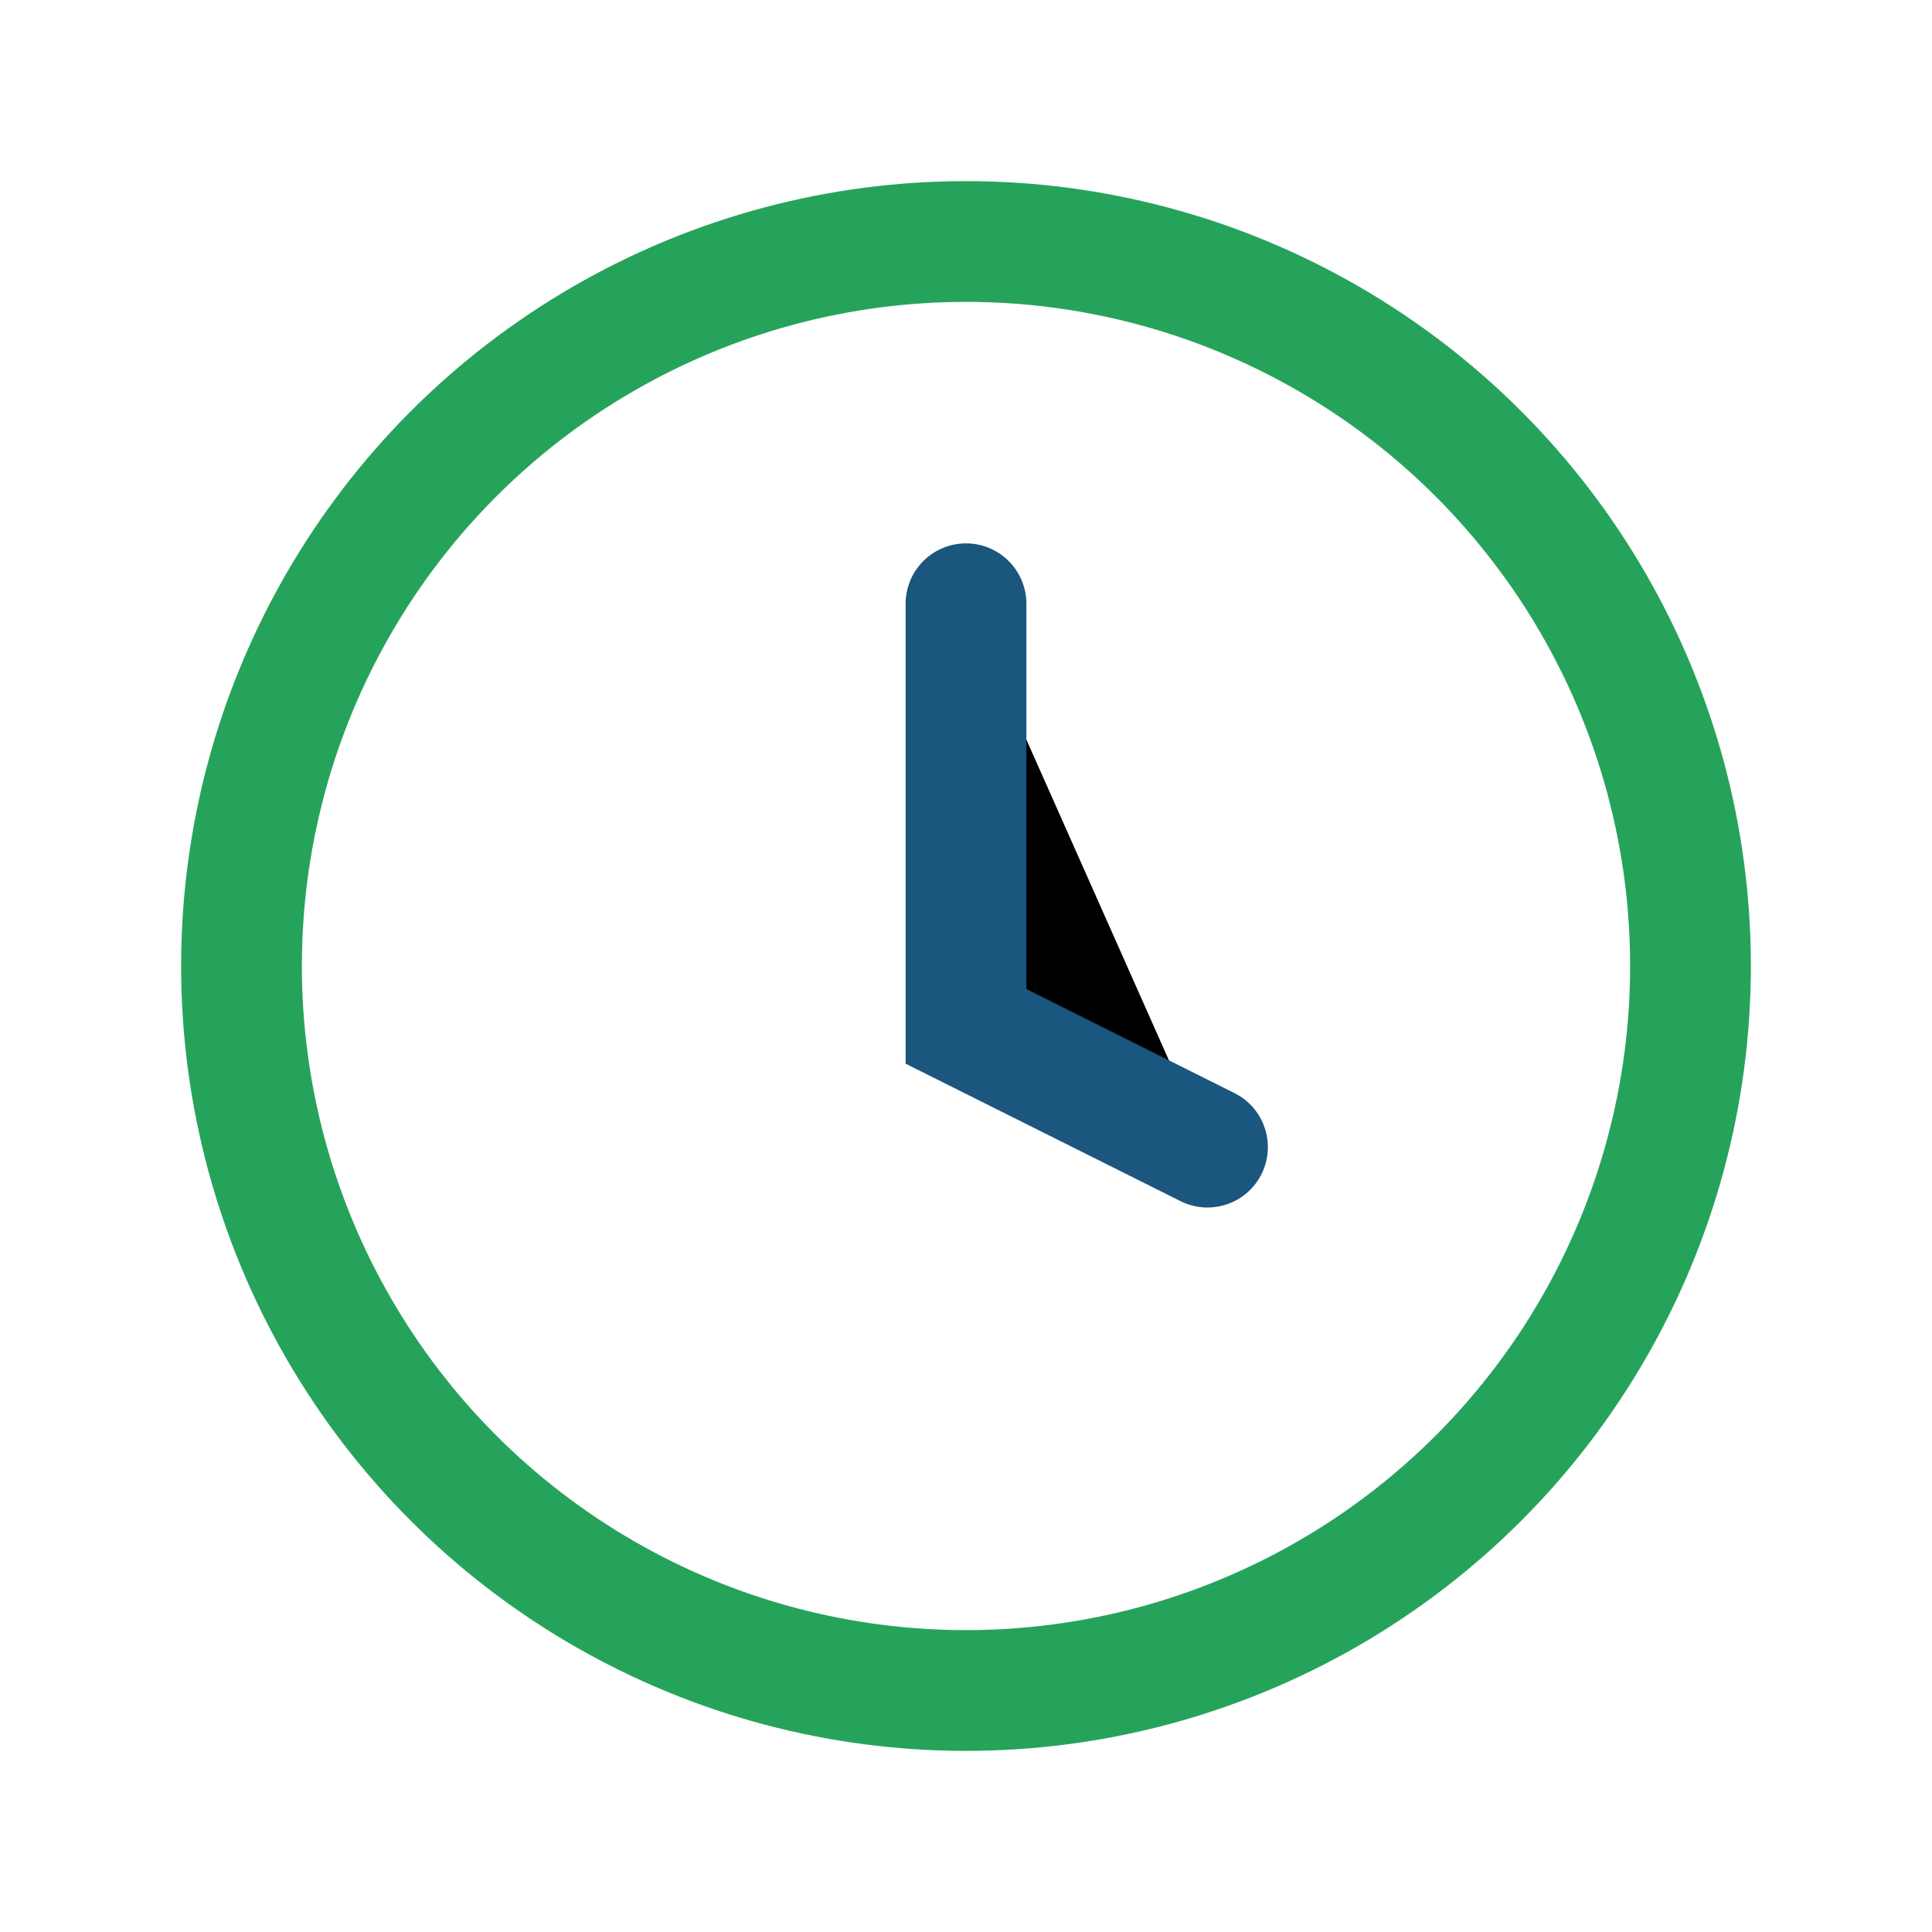
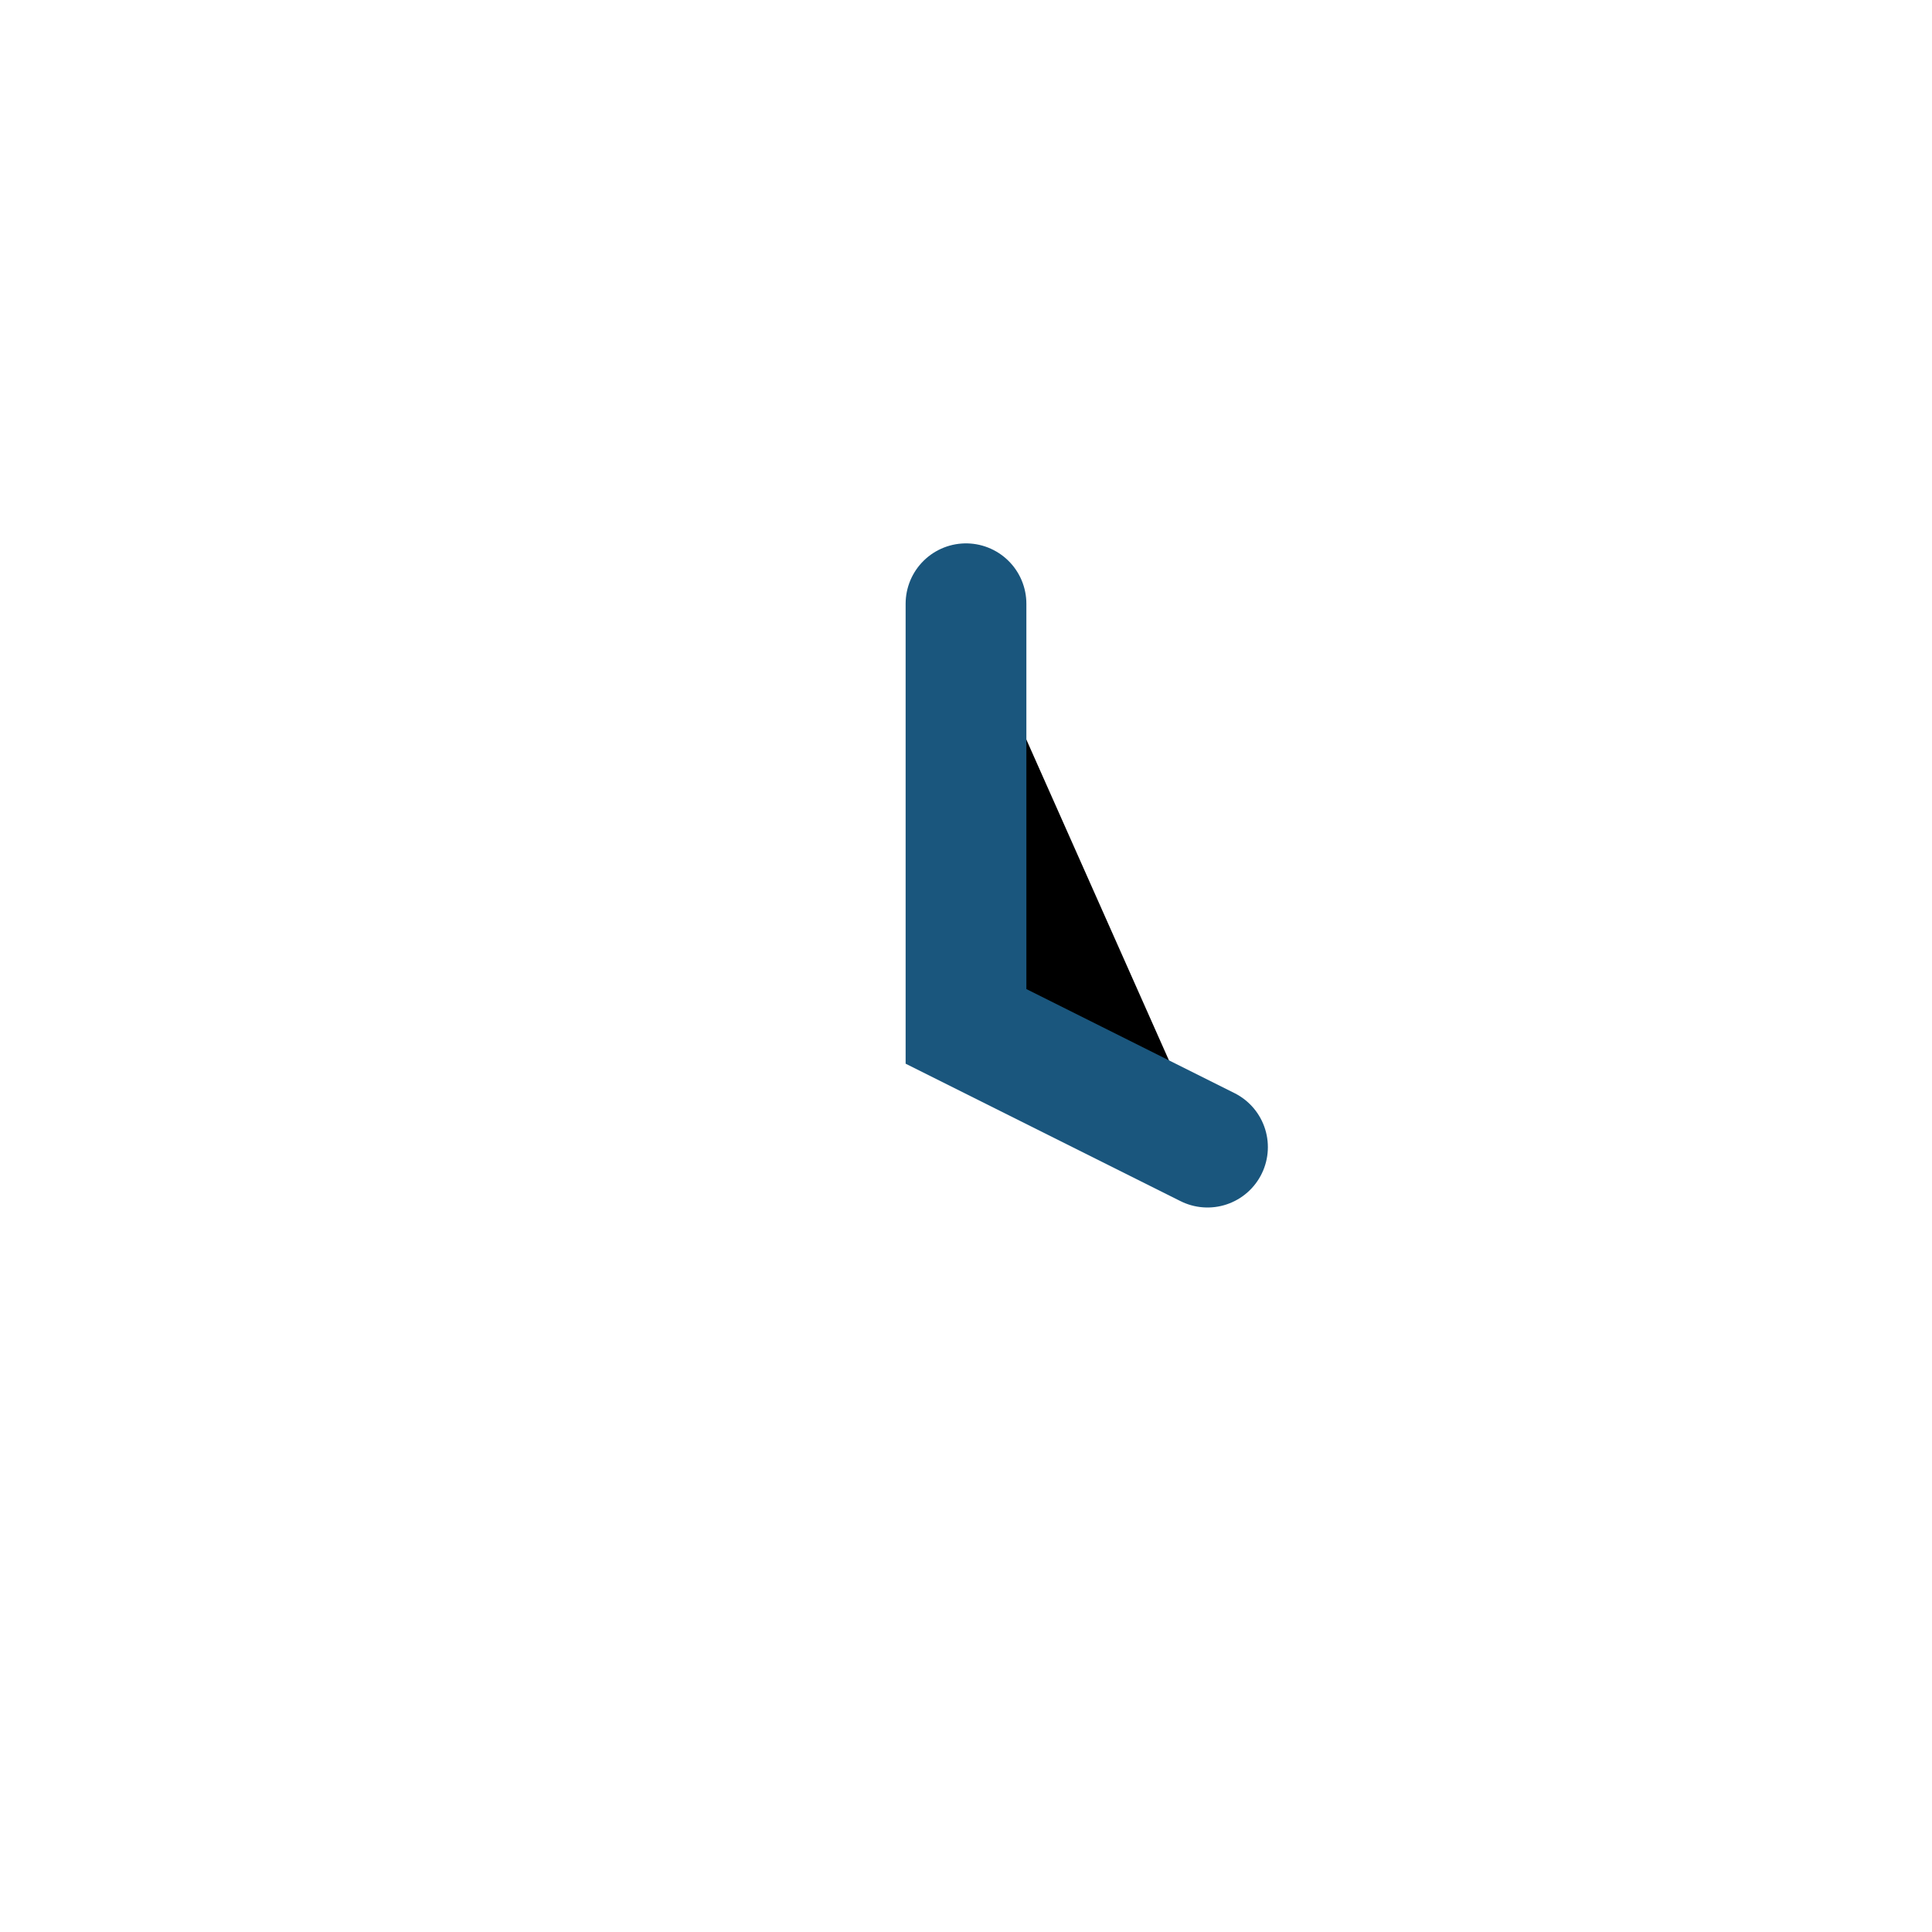
<svg xmlns="http://www.w3.org/2000/svg" width="32" height="32" viewBox="0 0 32 32">
-   <circle cx="16" cy="16" r="12" stroke="#26A35B" stroke-width="2" fill="none" />
  <path d="M16 10v7l4 2" stroke="#1A567D" stroke-width="2" stroke-linecap="round" />
</svg>